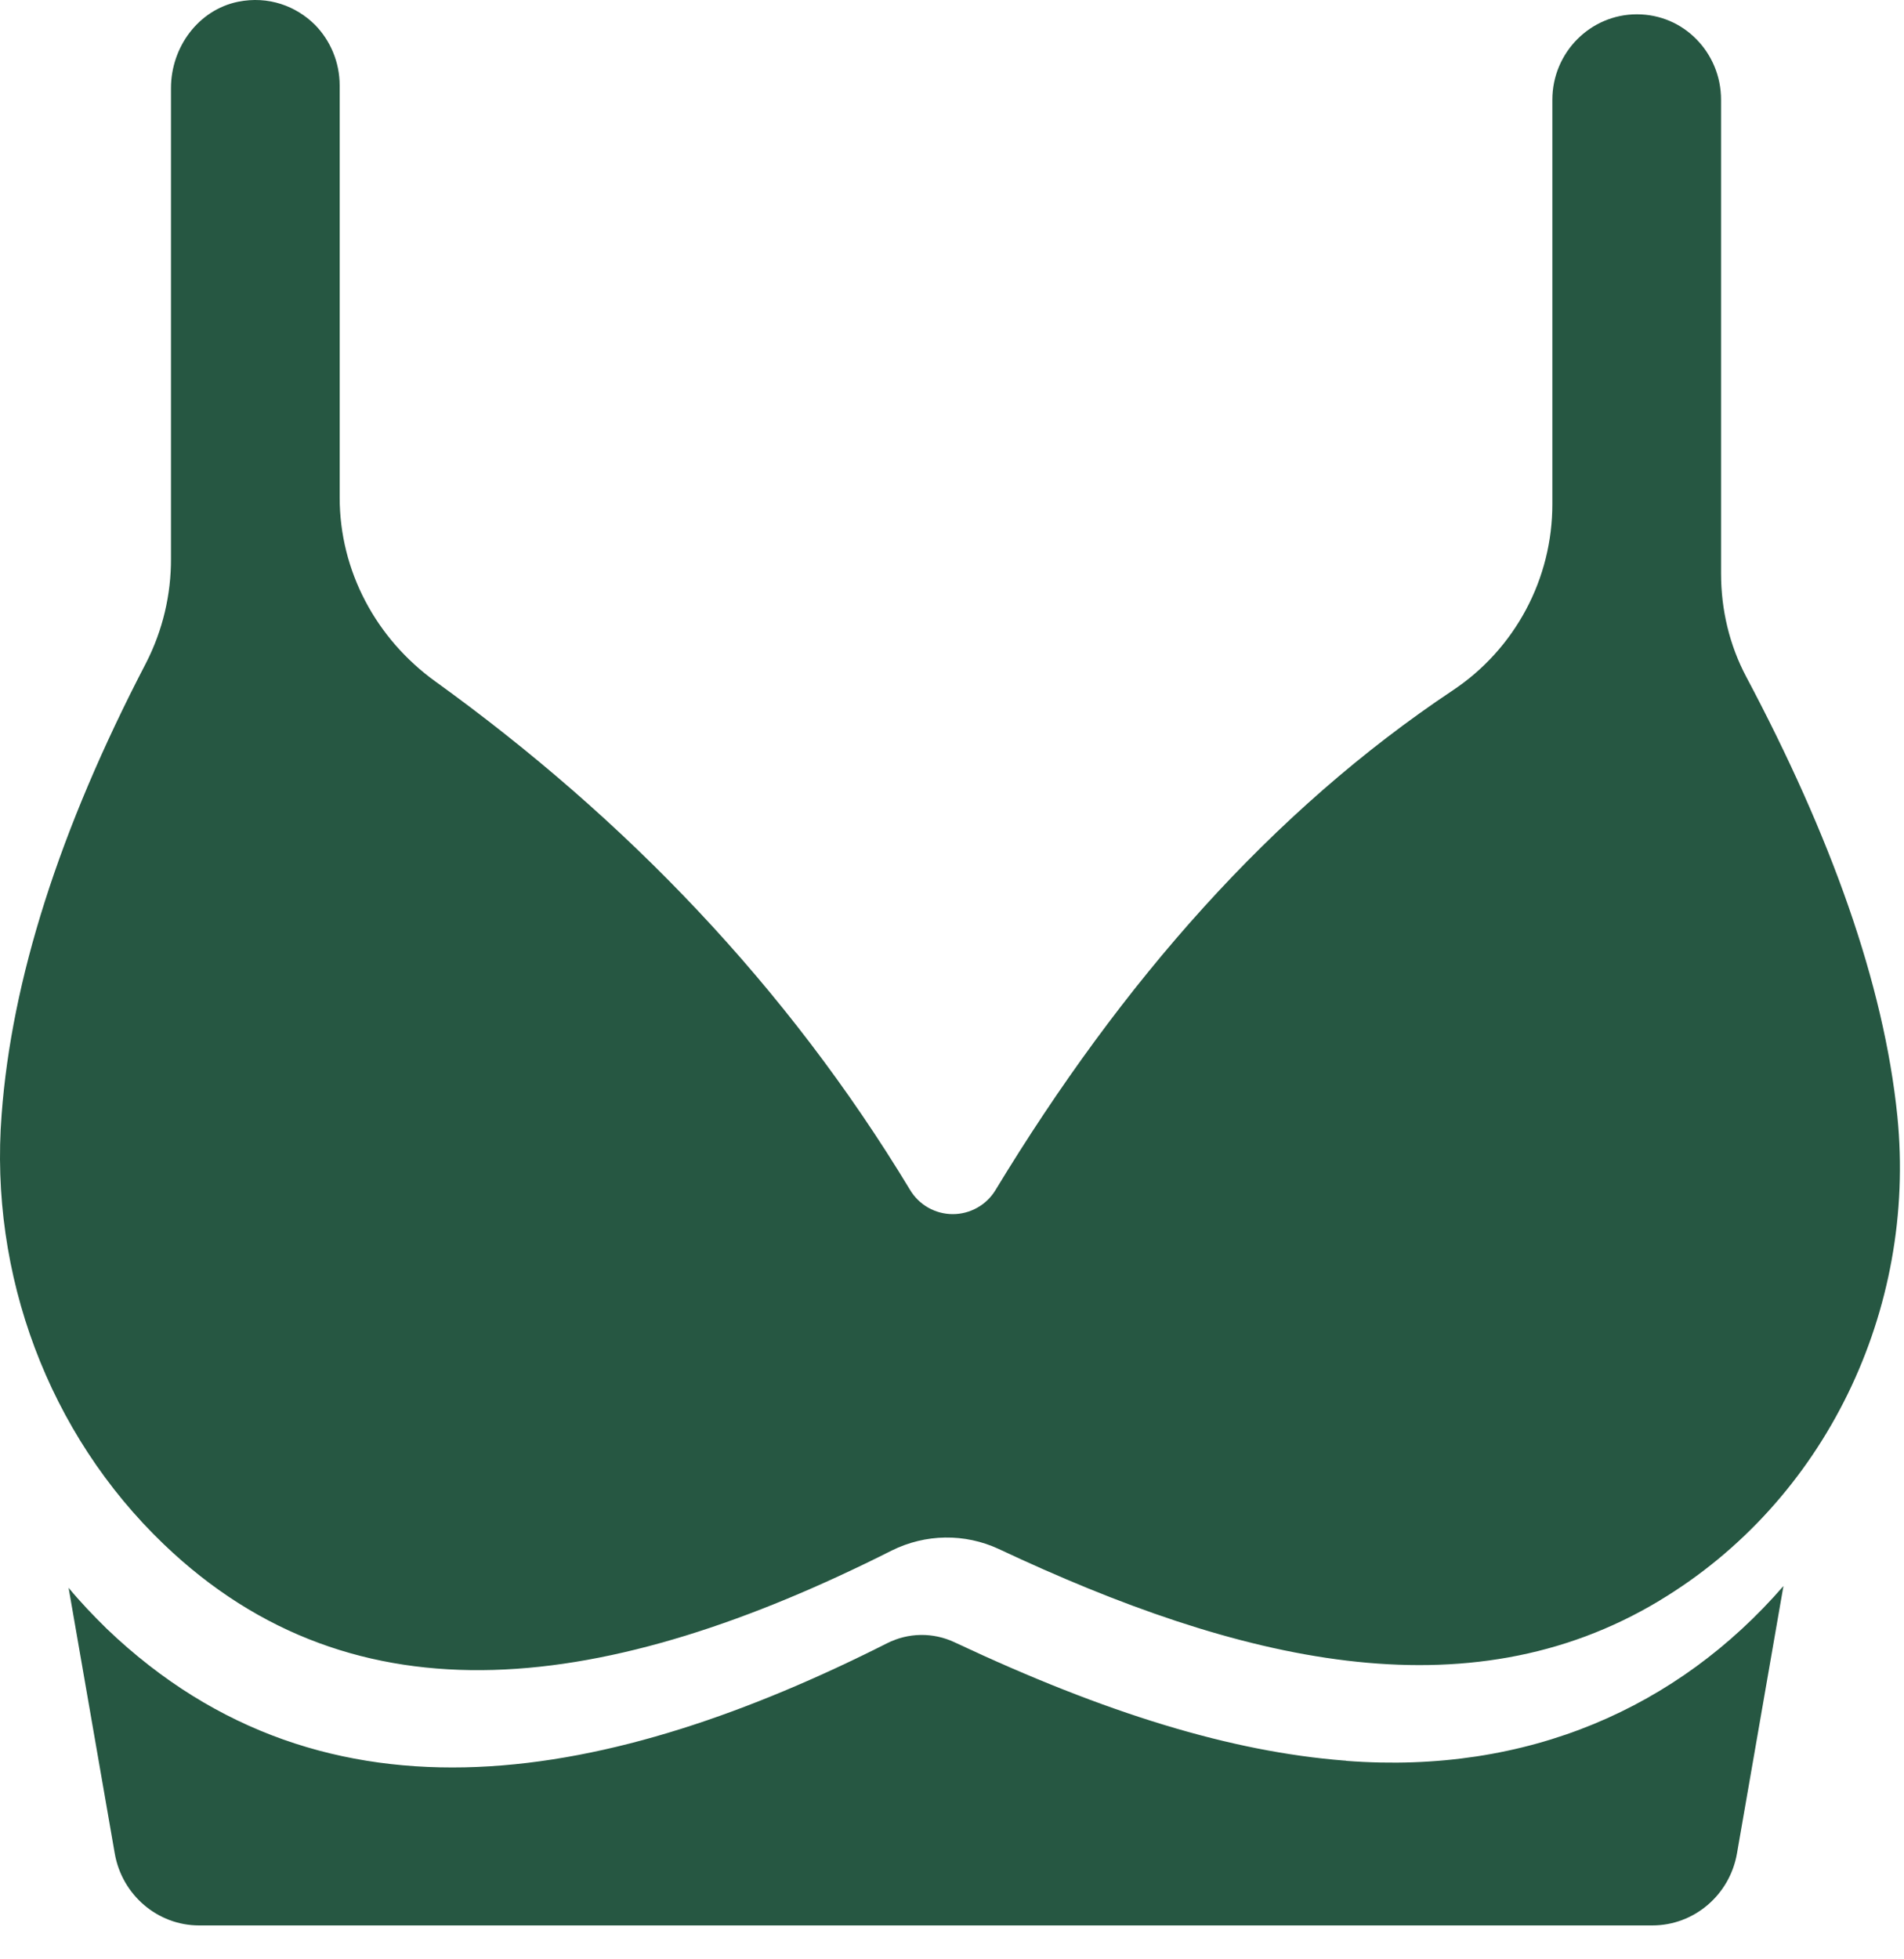
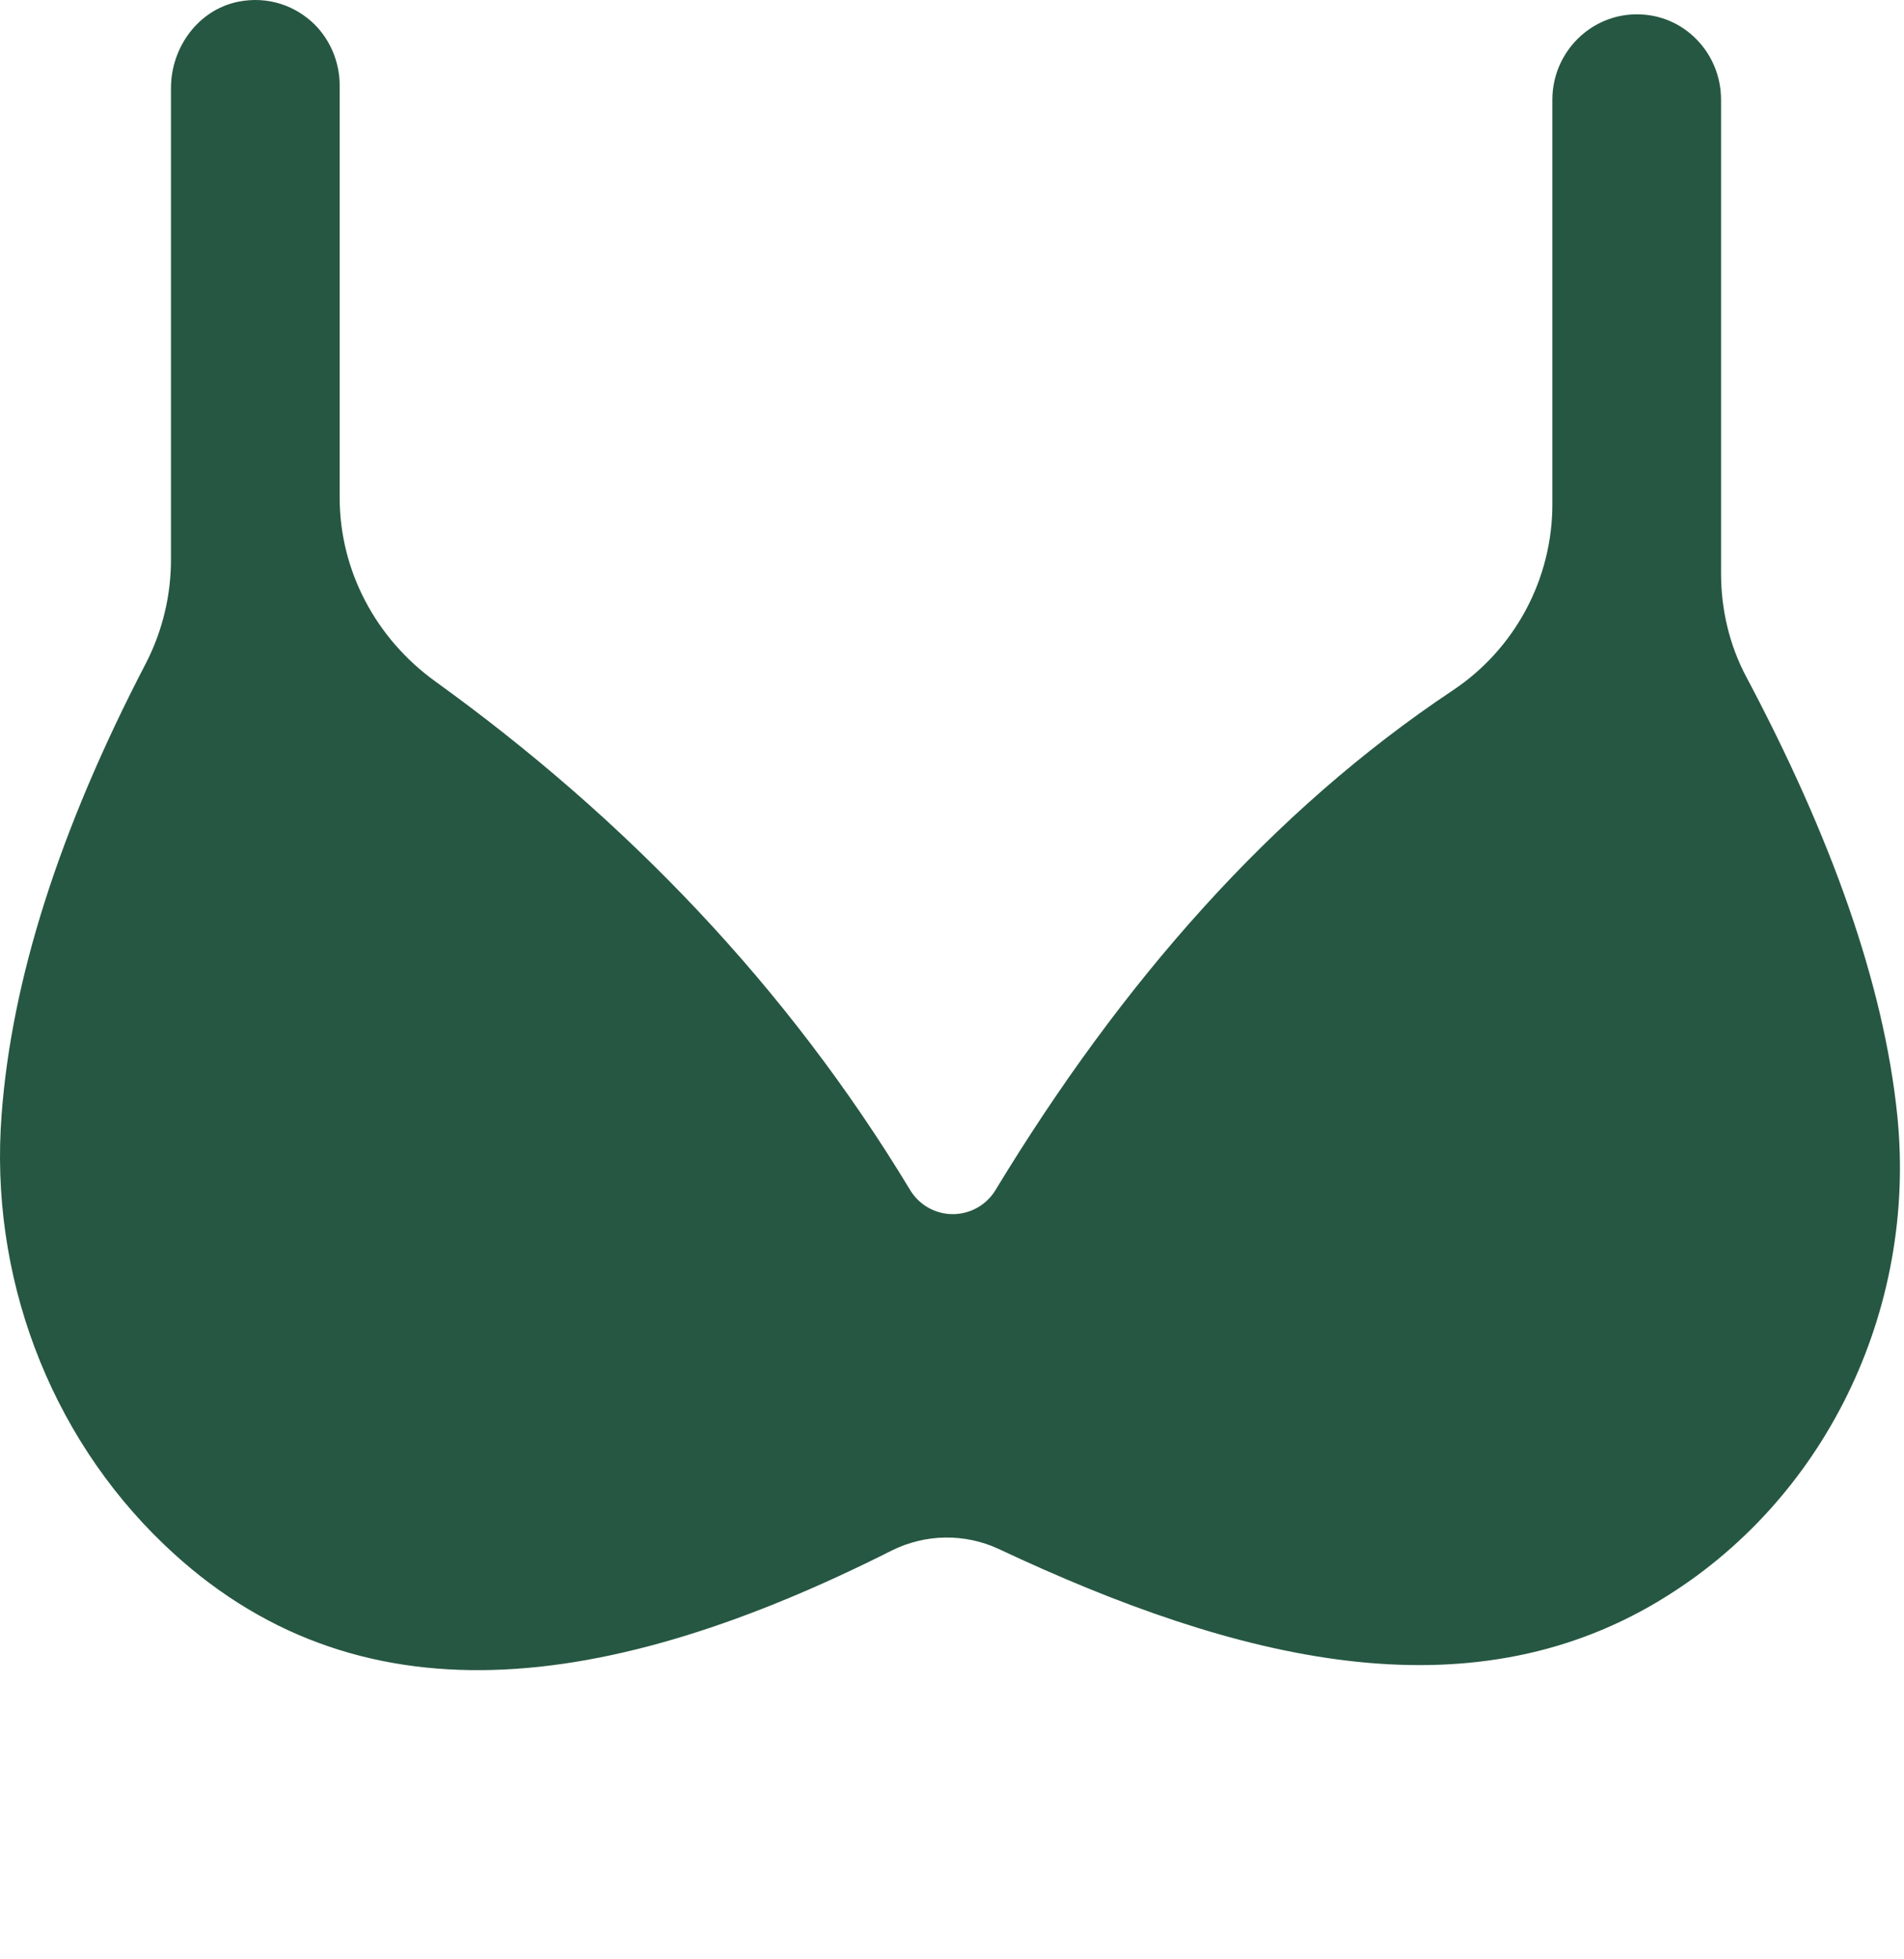
<svg xmlns="http://www.w3.org/2000/svg" width="35" height="36" viewBox="0 0 35 36" fill="none">
  <path d="M30.503 29.411C26.96 31.54 22.769 30.534 18.36 28.461C17.734 28.17 17.013 28.181 16.392 28.489C11.184 31.115 6.535 31.752 3.009 28.372C0.891 26.343 -0.199 23.415 0.03 20.475C0.214 18.017 1.08 15.261 2.687 12.177C2.991 11.582 3.147 10.924 3.143 10.256V1.618C3.143 0.87 3.644 0.182 4.377 0.032C4.934 -0.08 5.444 0.111 5.792 0.458C6.071 0.743 6.244 1.14 6.244 1.57V9.143C6.244 10.489 6.911 11.734 8.003 12.521C11.502 15.043 14.466 18.12 16.728 21.861C16.809 21.997 16.924 22.11 17.061 22.188C17.198 22.266 17.354 22.308 17.512 22.308C17.67 22.309 17.825 22.268 17.963 22.191C18.101 22.114 18.217 22.002 18.299 21.867C20.623 18.037 23.38 14.9 26.708 12.683C27.271 12.308 27.732 11.799 28.051 11.202C28.37 10.606 28.536 9.94 28.536 9.263V1.833C28.536 0.967 29.234 0.263 30.089 0.263C30.52 0.263 30.905 0.436 31.184 0.721C31.464 1.006 31.637 1.397 31.637 1.833V10.54C31.637 11.2 31.791 11.854 32.101 12.437C33.653 15.359 34.629 18.066 34.878 20.508C35.236 24.074 33.548 27.583 30.503 29.41V29.411Z" fill="#265742" />
-   <path d="M32.784 29.141L31.929 34.058C31.795 34.818 31.141 35.377 30.375 35.377H3.658C2.898 35.377 2.244 34.818 2.11 34.058L1.261 29.174C1.479 29.437 1.719 29.688 1.965 29.929C6.019 33.805 11.283 32.729 16.31 30.191C16.501 30.095 16.711 30.043 16.925 30.04C17.139 30.037 17.351 30.083 17.545 30.174C20.339 31.488 22.641 32.186 24.709 32.348C24.724 32.347 24.739 32.349 24.754 32.354C28.086 32.605 30.846 31.374 32.784 29.141Z" fill="#265742" />
</svg>